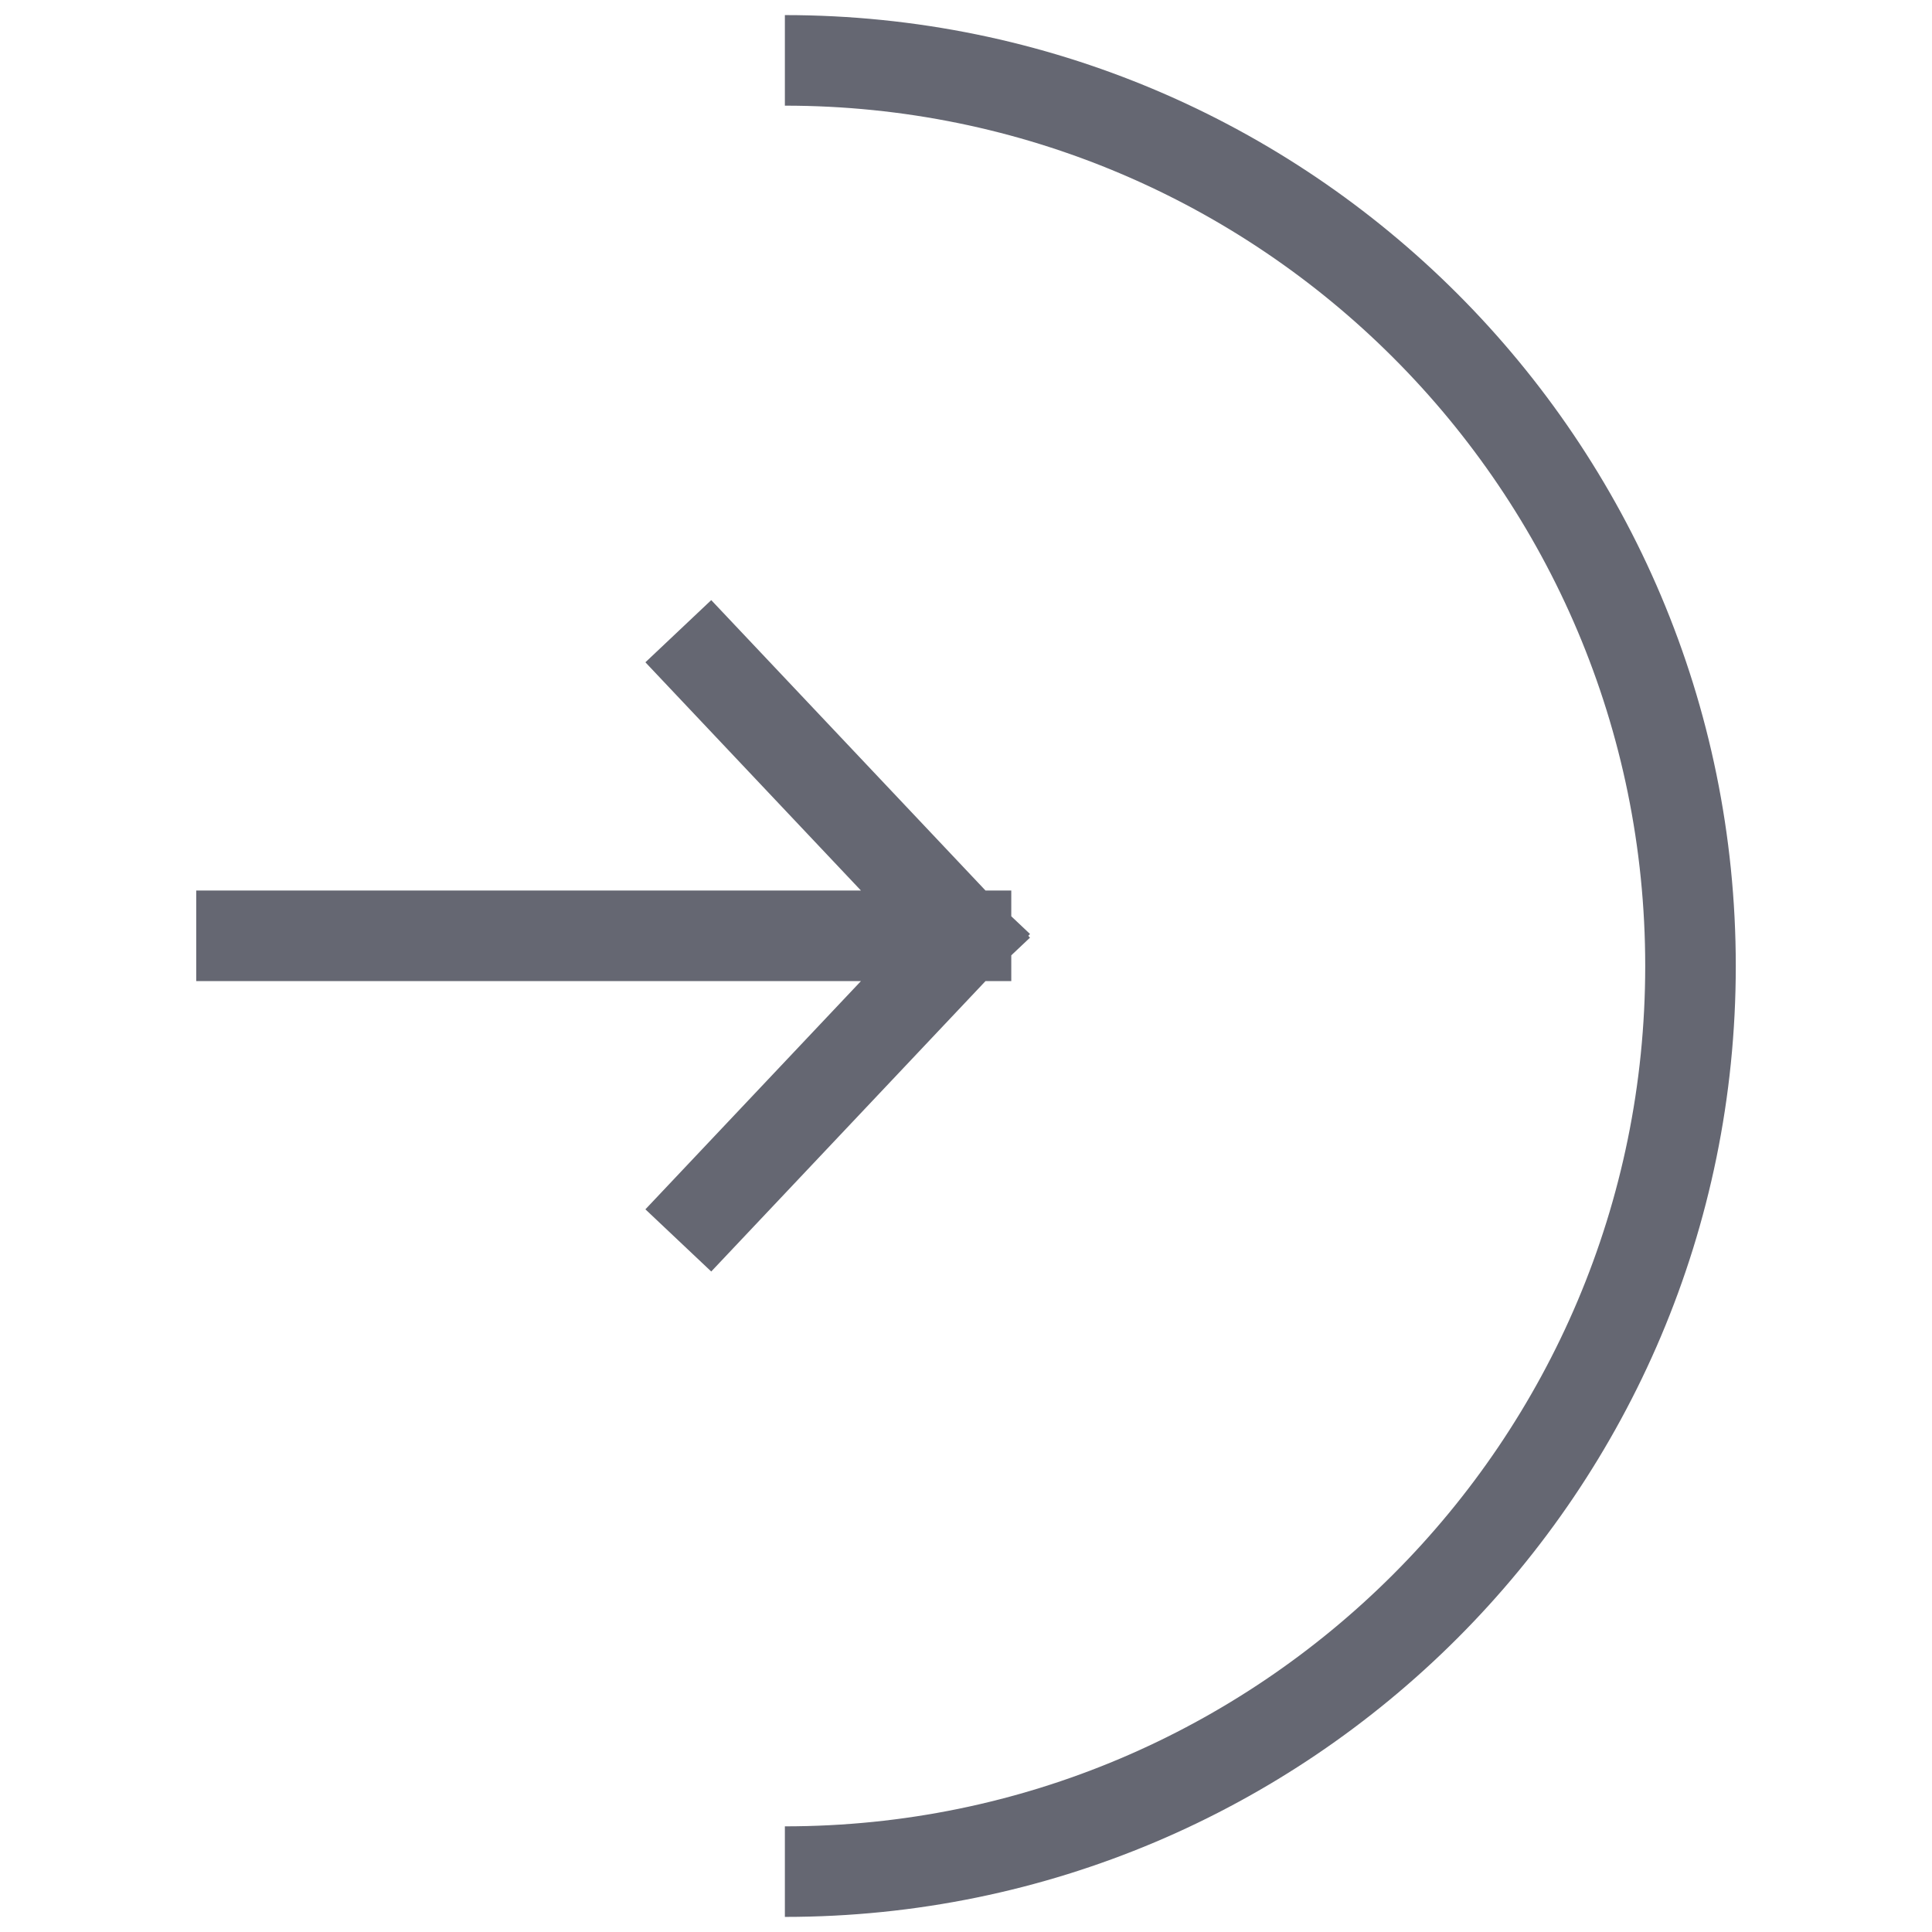
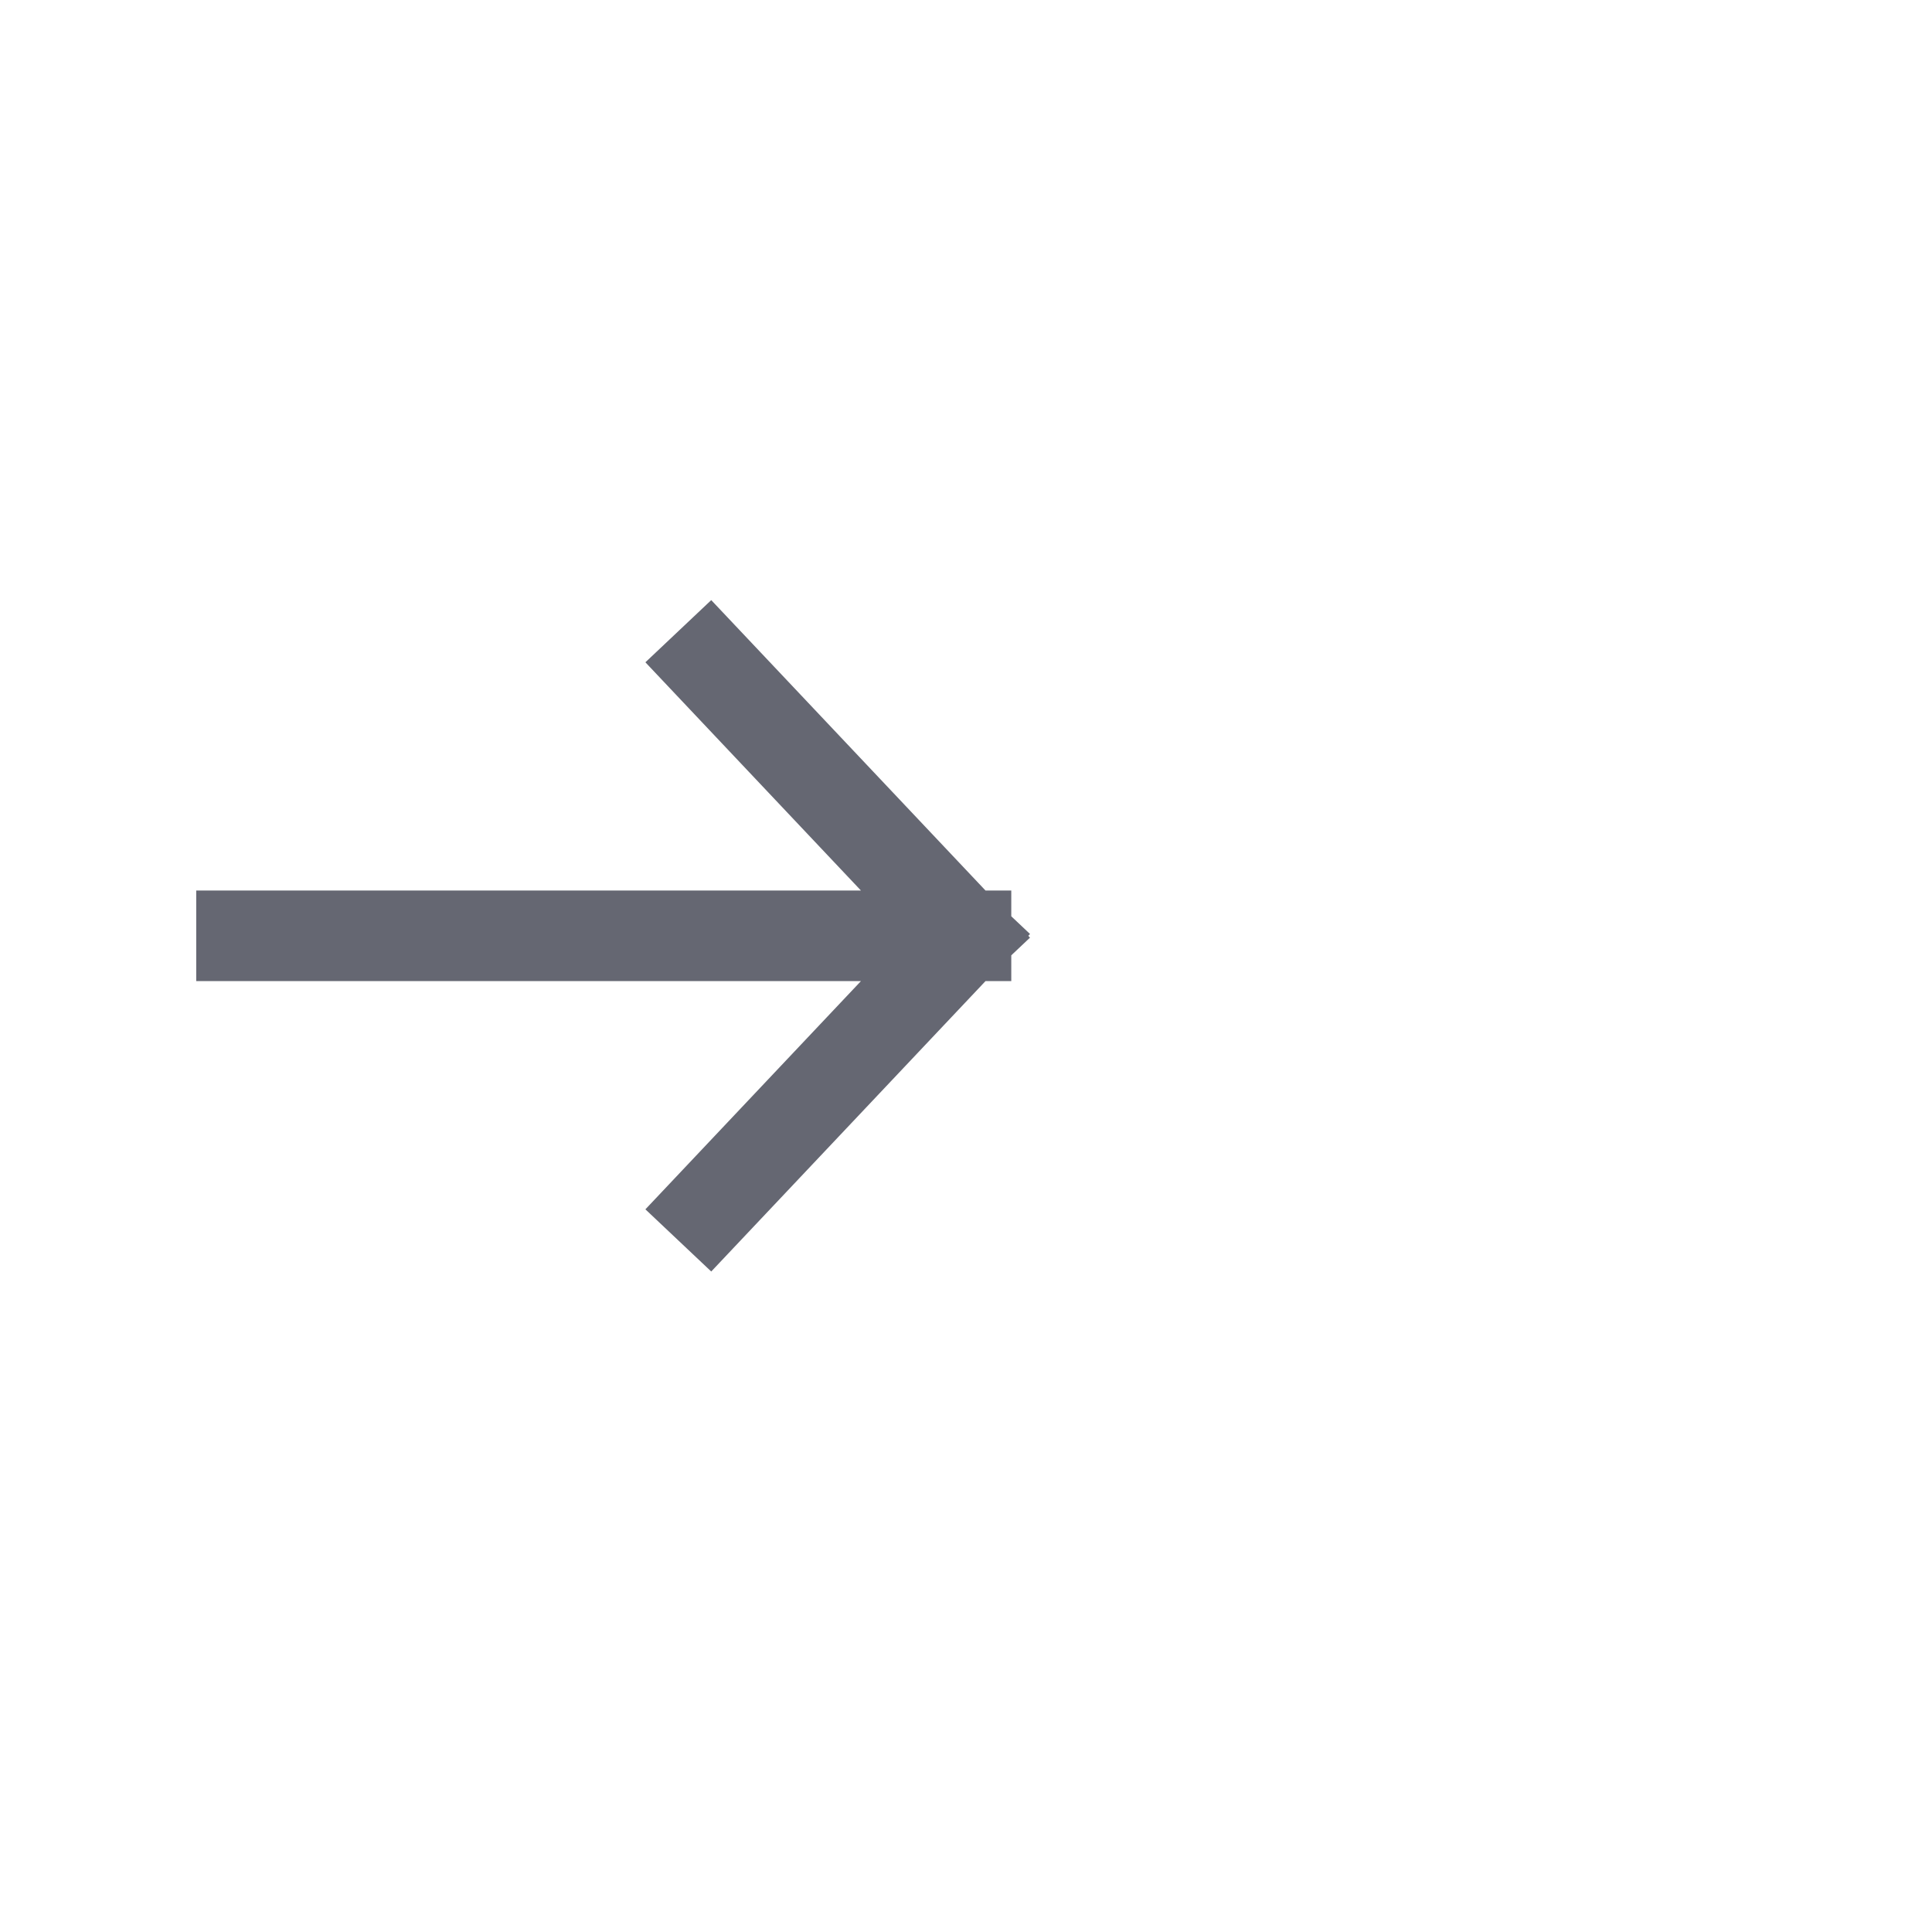
<svg xmlns="http://www.w3.org/2000/svg" width="32" height="32" fill="none">
  <path stroke="#656772" stroke-linecap="square" stroke-linejoin="round" stroke-width="1.5" d="M4 15.5h12m0 0L11.75 11M16 15.5 11.75 20" />
-   <path stroke="#656772" stroke-width="1.5" d="M13 1c8.284 0 15 6.716 15 15 0 8.284-6.716 15-15 15" />
</svg>